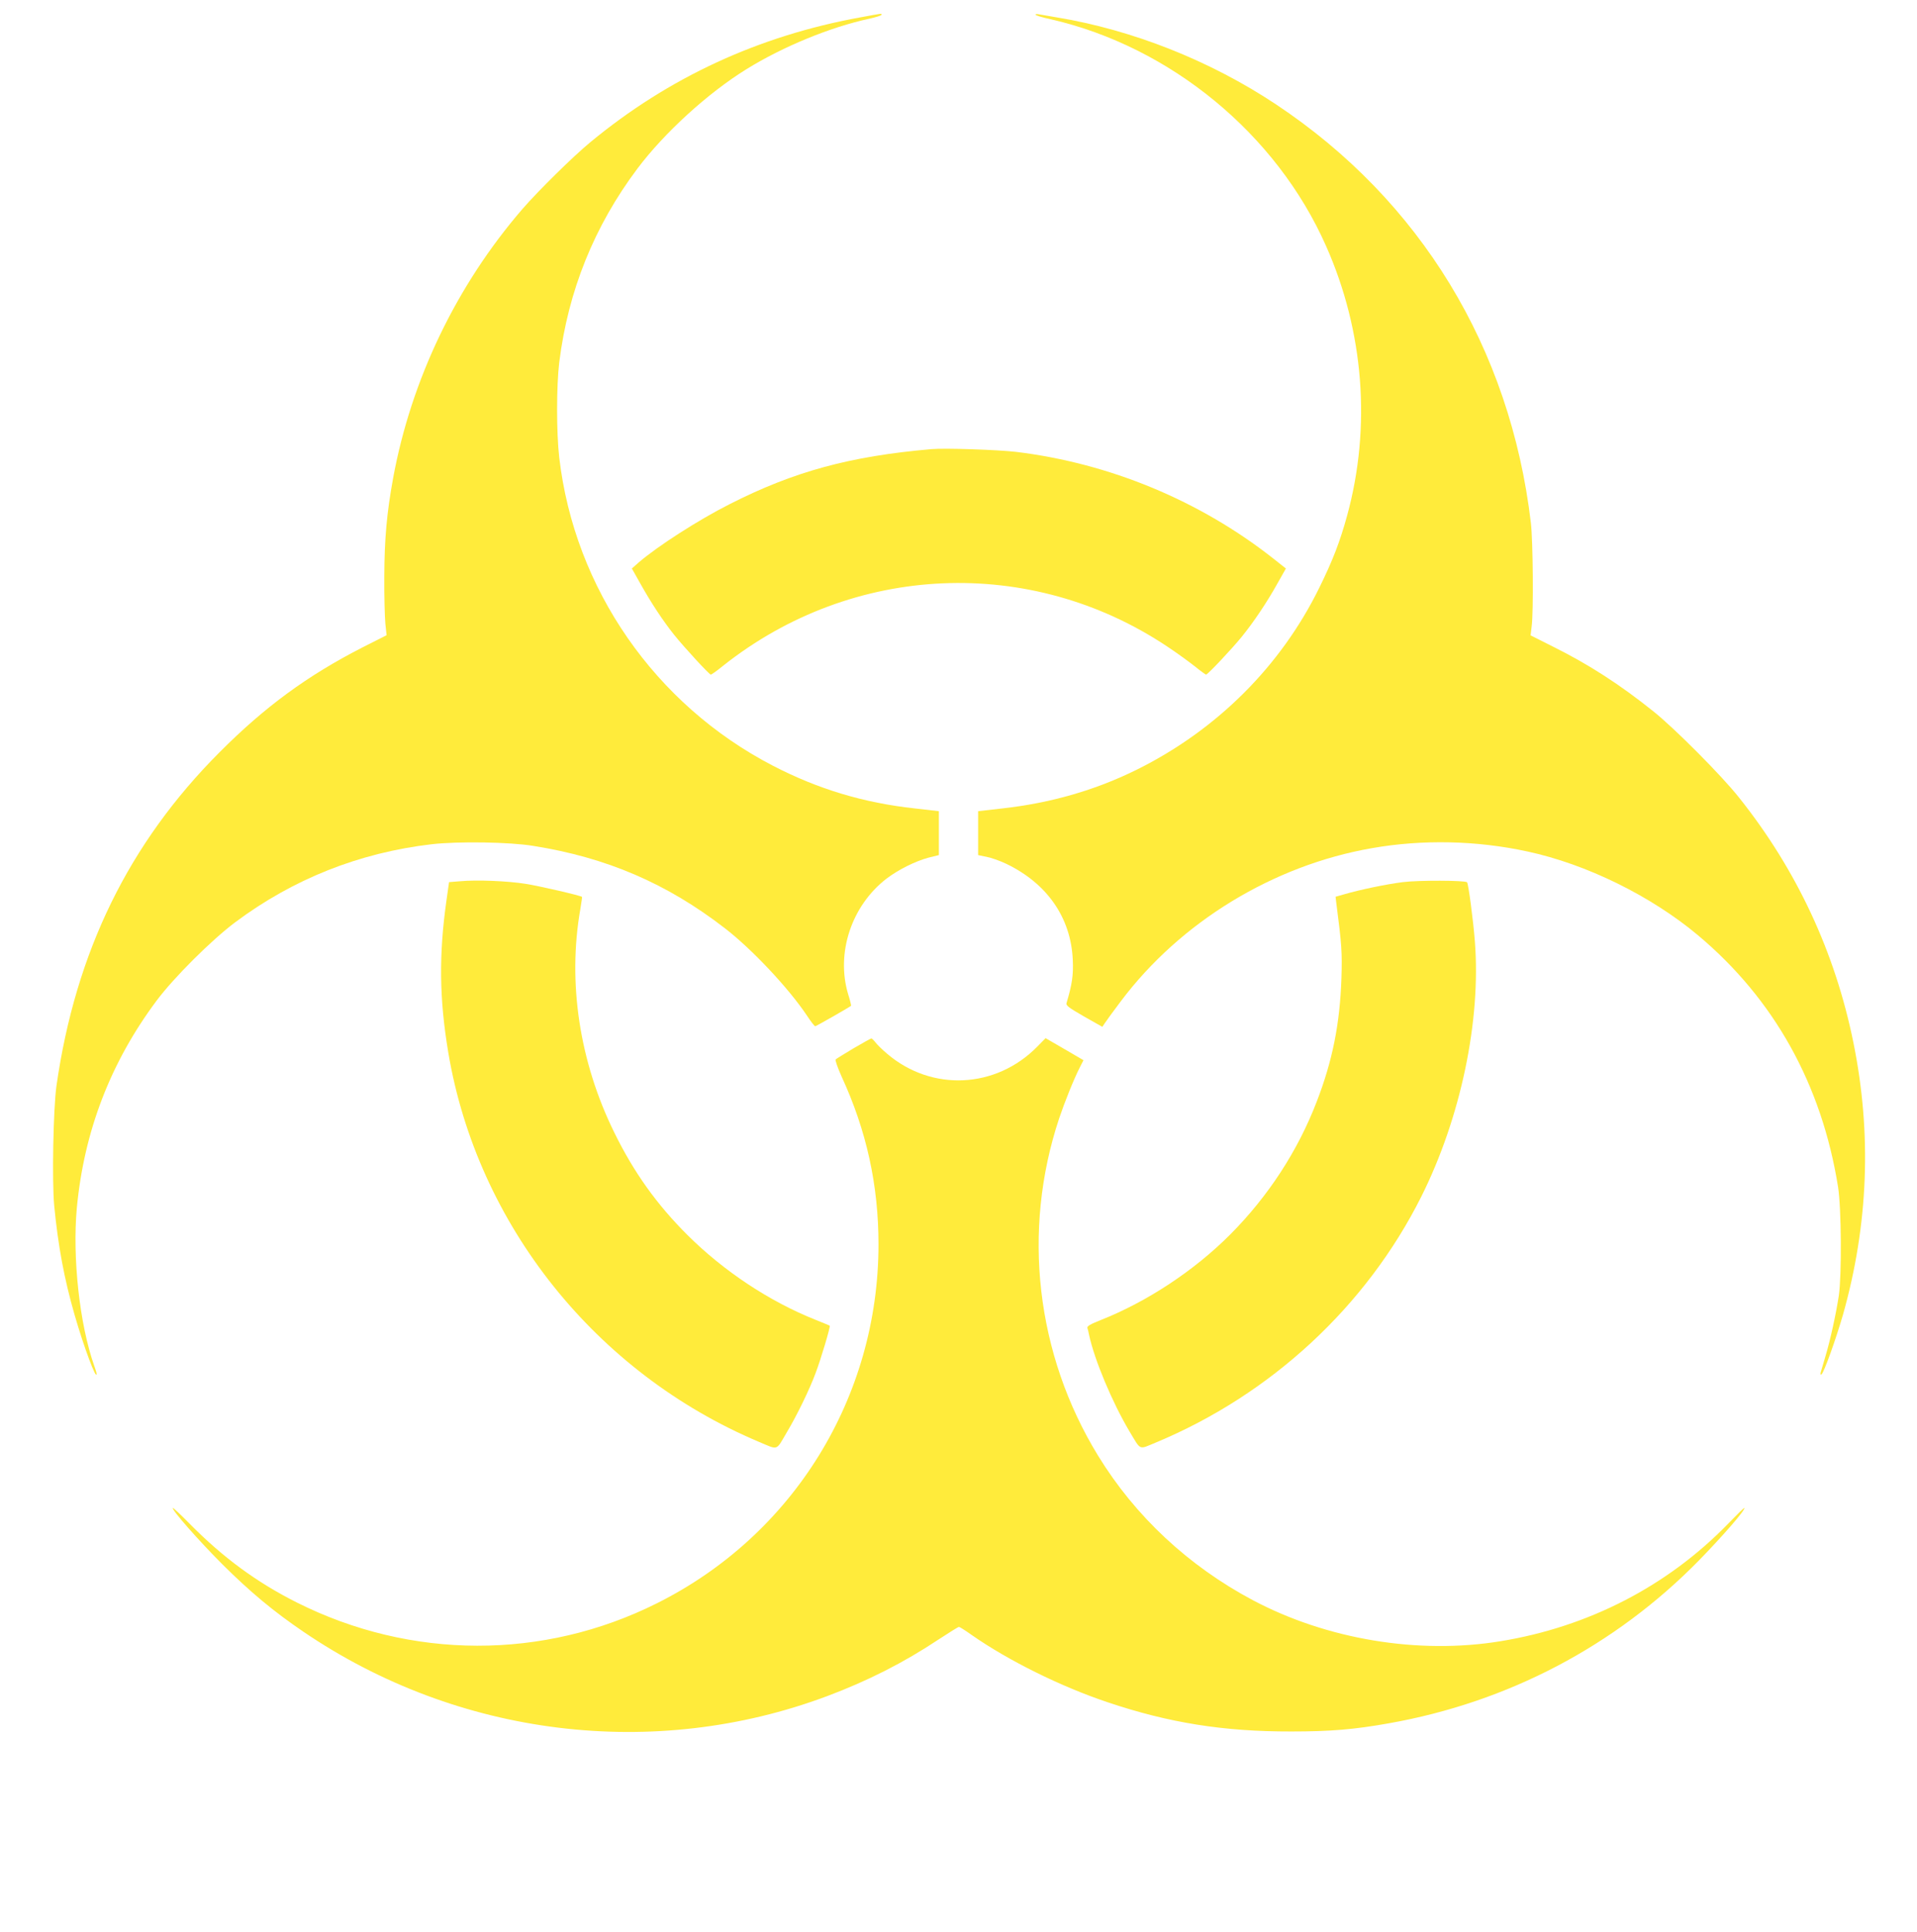
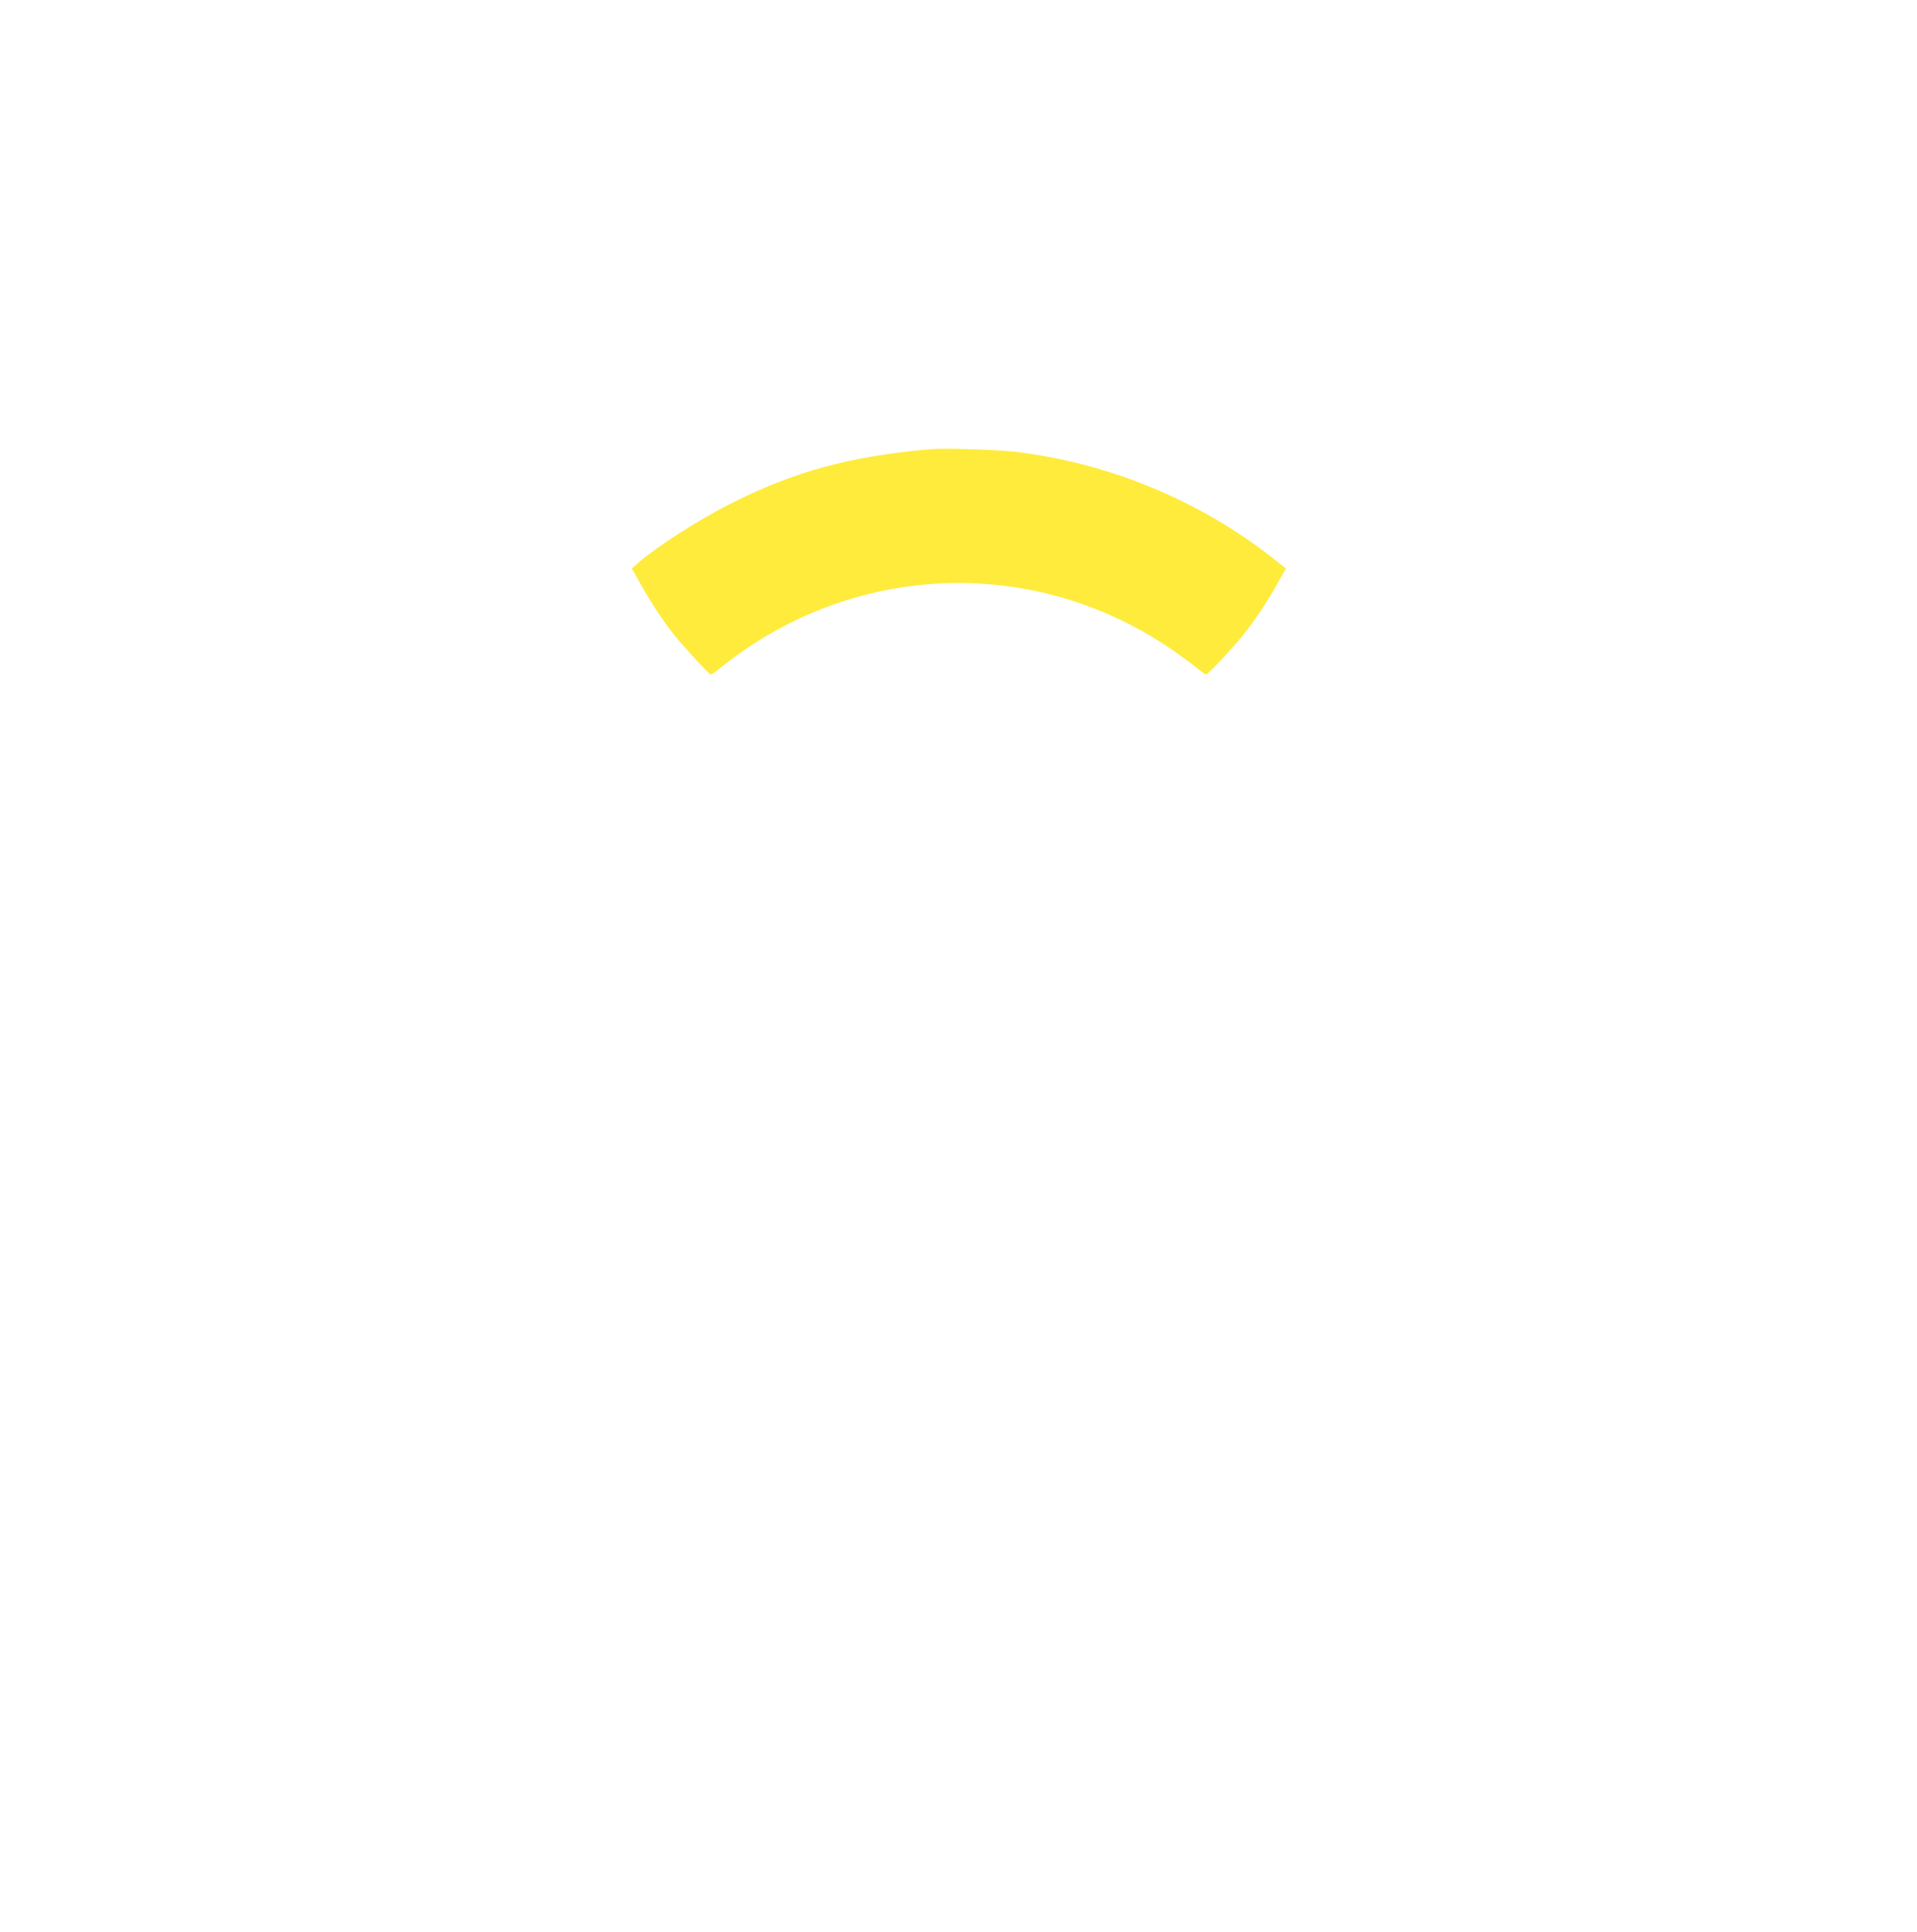
<svg xmlns="http://www.w3.org/2000/svg" version="1.0" width="1270pt" height="1280pt" viewBox="0 0 1270 1280" preserveAspectRatio="xMidYMid meet">
  <g transform="translate(0,1280) scale(0.1,-0.1)" fill="#ffeb3b" stroke="none">
-     <path d="M5700 12685 c-673 -122 -1270 -398 -1790 -828 -116 -96 -344 -321 -449 -442 -436 -505 -736 -1129 -856 -1780 -43 -235 -58 -405 -59 -655 -1 -129 3 -270 7 -312 l8 -77 -158 -80 c-366 -187 -648 -394 -948 -695 -603 -604 -954 -1324 -1081 -2211 -21 -152 -30 -628 -15 -793 26 -268 66 -484 135 -724 61 -212 146 -440 146 -391 0 6 -7 30 -16 54 -97 274 -145 717 -115 1045 48 508 223 964 528 1373 115 154 363 401 520 519 385 288 824 462 1303 518 174 20 517 15 673 -11 486 -77 885 -249 1267 -544 181 -139 426 -400 547 -582 25 -38 49 -69 54 -69 6 0 223 124 237 135 2 2 -6 36 -19 77 -82 273 22 587 254 766 79 60 192 116 278 139 l69 17 0 146 0 145 -157 18 c-341 37 -643 128 -942 283 -782 405 -1315 1174 -1416 2042 -19 165 -19 473 0 631 59 474 232 903 518 1284 178 237 467 501 723 659 242 150 557 279 813 334 44 10 81 21 81 26 0 10 13 11 -140 -17z" />
-     <path d="M6860 12703 c0 -5 46 -19 103 -31 792 -182 1494 -760 1822 -1502 251 -565 300 -1199 140 -1785 -48 -175 -95 -297 -185 -480 -255 -519 -677 -940 -1205 -1203 -278 -138 -574 -223 -897 -259 l-158 -18 0 -145 0 -146 58 -12 c31 -6 90 -27 129 -46 270 -130 428 -357 440 -636 5 -100 -5 -165 -41 -285 -6 -17 11 -30 115 -90 l122 -69 16 24 c9 14 56 79 106 145 395 526 1009 901 1664 1015 336 59 693 51 1030 -22 391 -84 820 -295 1131 -556 504 -423 819 -989 927 -1667 22 -140 25 -582 5 -720 -19 -124 -56 -293 -88 -400 -14 -49 -29 -99 -32 -109 -3 -12 -1 -17 5 -13 16 10 97 237 143 397 168 596 191 1199 69 1800 -121 599 -376 1146 -757 1624 -115 146 -429 461 -568 572 -223 179 -428 311 -663 428 l-151 76 7 58 c13 93 9 567 -5 687 -137 1160 -732 2137 -1688 2773 -436 290 -951 494 -1454 577 -52 9 -105 18 -117 20 -13 3 -23 2 -23 -2z" />
    <path d="M6170 9824 c-539 -47 -910 -148 -1335 -364 -208 -105 -480 -280 -605 -388 l-44 -39 58 -103 c70 -125 147 -242 221 -335 69 -86 234 -265 244 -265 5 0 42 26 82 59 859 681 2036 732 2942 127 62 -41 143 -100 181 -130 38 -31 73 -56 76 -56 11 0 169 168 236 250 78 96 167 228 237 354 l56 99 -82 65 c-488 385 -1087 633 -1707 708 -122 14 -471 26 -560 18z" />
-     <path d="M3050 6961 l-75 -6 -17 -120 c-51 -360 -48 -652 12 -1010 192 -1140 977 -2123 2058 -2579 131 -55 111 -62 185 64 67 112 150 283 190 391 35 92 100 310 94 315 -1 1 -45 19 -97 40 -303 121 -605 321 -845 560 -204 203 -356 416 -485 679 -231 469 -311 994 -225 1483 7 43 12 78 11 79 -8 9 -291 74 -376 87 -121 19 -321 27 -430 17z" />
-     <path d="M9294 6955 c-111 -14 -284 -50 -390 -81 l-56 -16 5 -42 c36 -275 39 -328 34 -496 -10 -302 -59 -549 -164 -820 -125 -326 -322 -628 -573 -880 -238 -239 -550 -445 -858 -567 -70 -28 -91 -40 -88 -52 3 -9 8 -29 11 -46 36 -167 154 -448 268 -640 78 -129 59 -121 173 -74 764 318 1395 902 1760 1630 261 522 396 1165 355 1690 -11 143 -43 385 -52 393 -13 13 -324 14 -425 1z" />
-     <path d="M5655 5854 c-60 -36 -114 -69 -119 -74 -4 -4 13 -54 39 -112 166 -360 245 -721 245 -1113 0 -1013 -565 -1928 -1469 -2379 -751 -376 -1628 -374 -2383 5 -267 134 -490 298 -711 522 -59 60 -110 108 -112 105 -10 -10 171 -216 329 -374 185 -184 339 -312 536 -446 1025 -697 2322 -856 3469 -427 269 101 508 222 738 375 70 46 131 84 136 84 5 0 43 -24 85 -54 242 -169 589 -341 899 -445 407 -137 770 -195 1218 -194 259 0 415 13 645 54 791 140 1500 513 2056 1080 157 161 310 337 300 347 -2 2 -50 -45 -107 -104 -401 -413 -925 -684 -1509 -779 -543 -89 -1150 12 -1640 272 -427 227 -780 557 -1025 957 -412 672 -506 1491 -258 2236 36 107 97 260 138 340 l23 45 -125 73 -126 73 -56 -57 c-274 -278 -698 -298 -993 -47 -31 26 -66 60 -78 76 -12 15 -24 27 -28 26 -4 0 -56 -30 -117 -65z" />
  </g>
</svg>